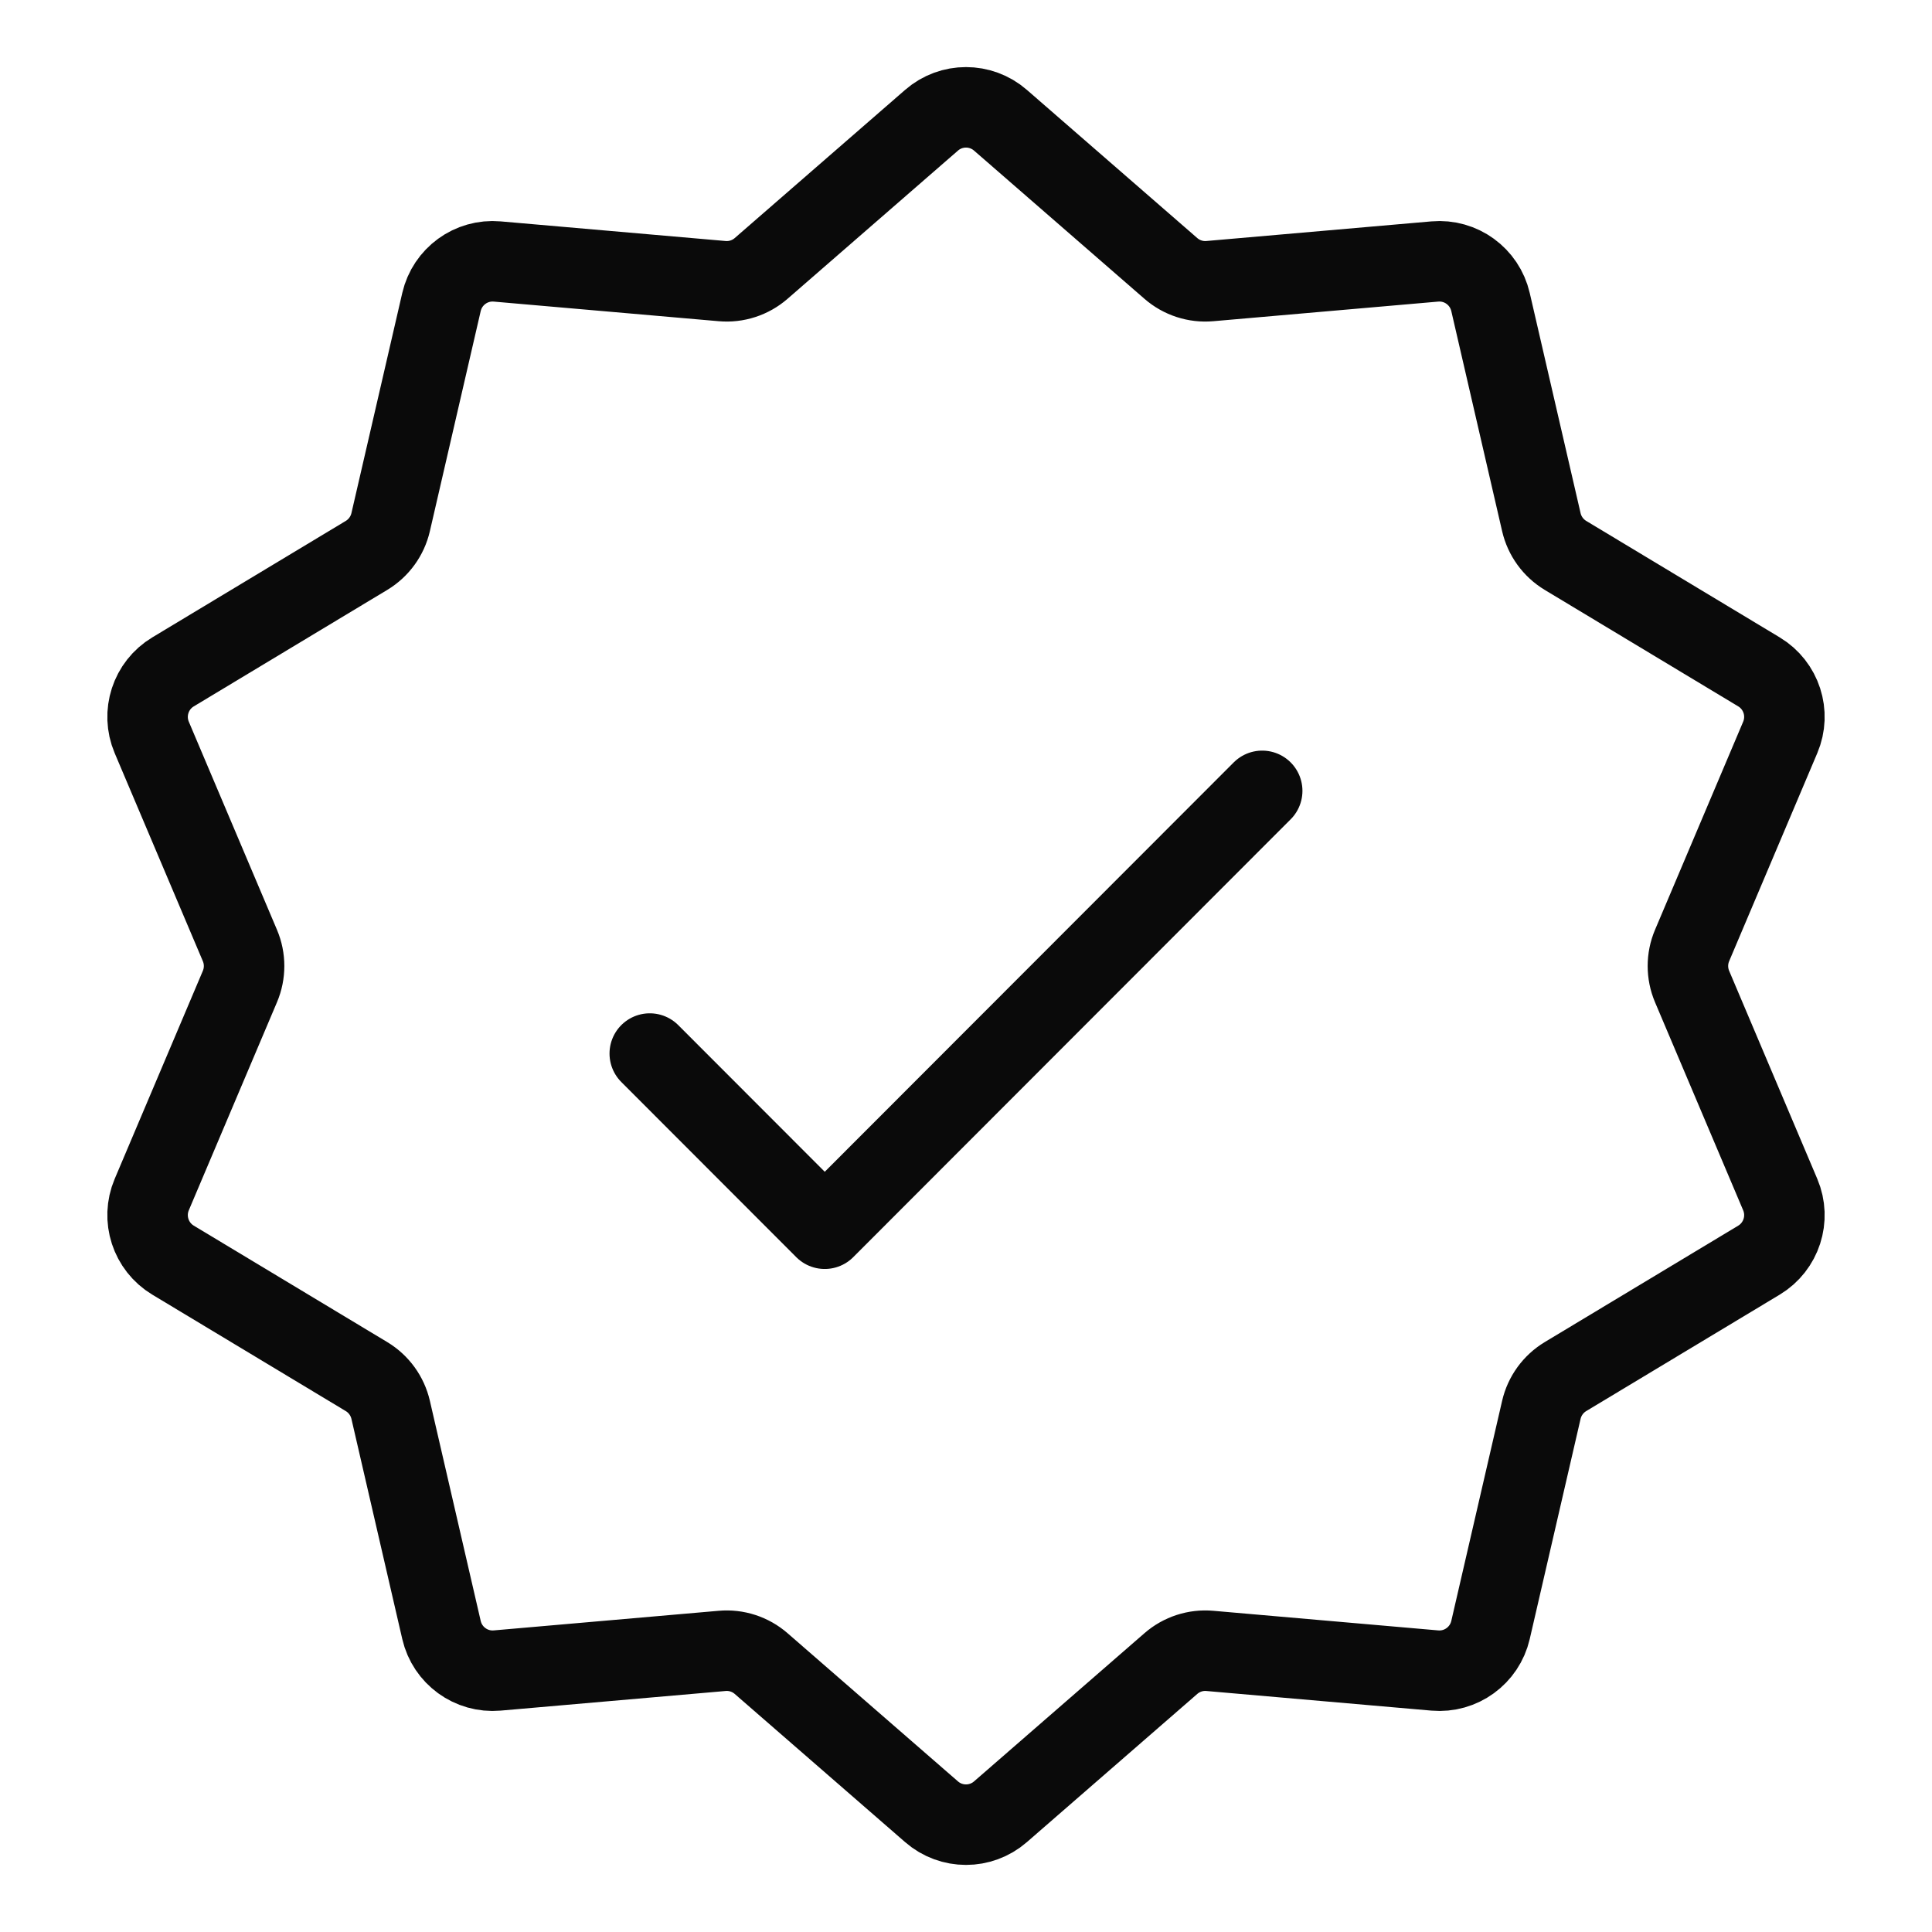
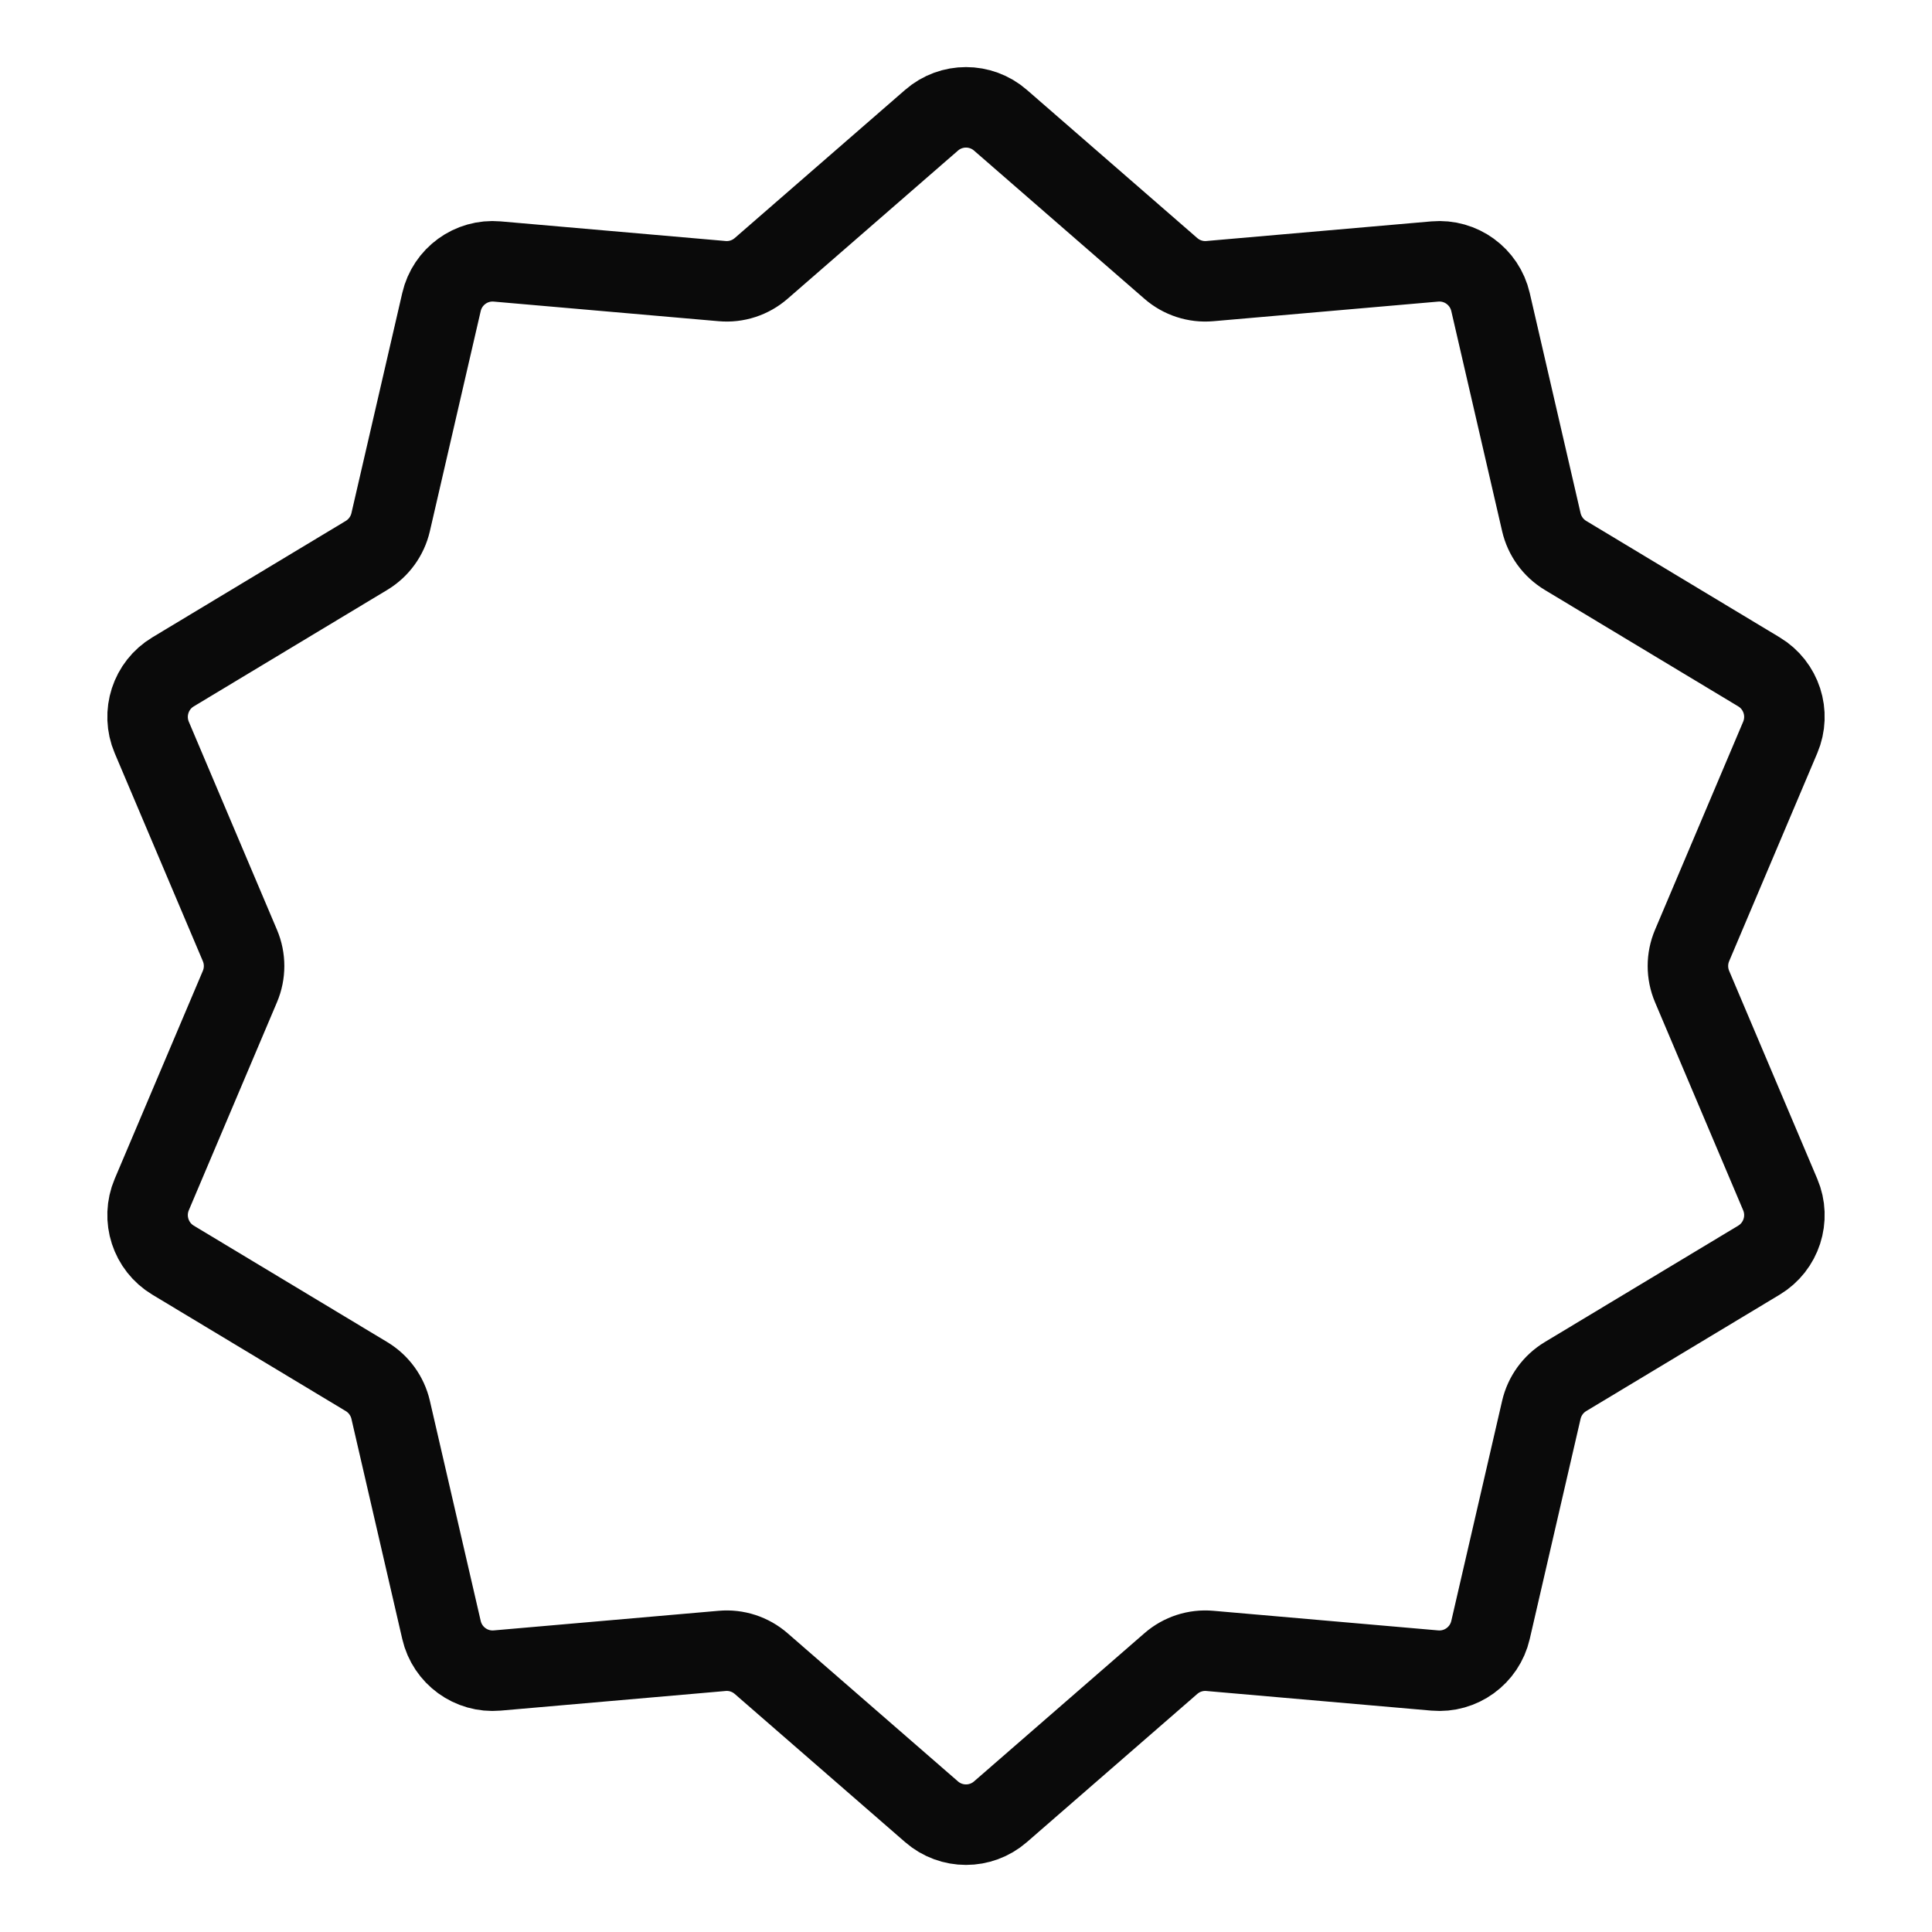
<svg xmlns="http://www.w3.org/2000/svg" width="72" height="72" viewBox="0 0 72 72" fill="none">
  <path d="M34.717 4.48C35.453 3.84 36.547 3.84 37.283 4.48L43.635 10.004C44.035 10.352 44.56 10.523 45.088 10.476L53.471 9.745C54.442 9.66 55.327 10.304 55.547 11.255L57.442 19.461C57.562 19.978 57.886 20.424 58.34 20.698L65.552 25.039C66.387 25.541 66.725 26.583 66.344 27.481L63.059 35.236C62.852 35.724 62.852 36.276 63.059 36.765L66.344 44.519C66.725 45.417 66.387 46.459 65.552 46.962L58.34 51.302C57.886 51.576 57.562 52.022 57.442 52.539L55.547 60.745C55.327 61.696 54.442 62.34 53.471 62.255L45.088 61.524C44.56 61.477 44.035 61.648 43.635 61.996L37.283 67.52C36.547 68.16 35.453 68.16 34.717 67.52L28.365 61.996C27.965 61.648 27.44 61.477 26.912 61.524L18.529 62.255C17.558 62.34 16.673 61.696 16.453 60.745L14.558 52.539C14.438 52.022 14.114 51.576 13.66 51.302L6.449 46.962C5.613 46.459 5.275 45.417 5.655 44.519L8.941 36.765C9.148 36.276 9.148 35.724 8.941 35.236L5.655 27.481C5.275 26.583 5.613 25.541 6.449 25.039L13.66 20.698C14.114 20.424 14.438 19.978 14.558 19.461L16.453 11.255C16.673 10.304 17.558 9.66 18.529 9.745L26.912 10.476C27.44 10.523 27.965 10.352 28.365 10.004L34.717 4.48Z" stroke="#0A0A0A" stroke-width="3" />
-   <path d="M24.215 39.263L30.736 45.791L47.038 29.473" stroke="#0A0A0A" stroke-width="3" stroke-linecap="round" stroke-linejoin="round" />
</svg>